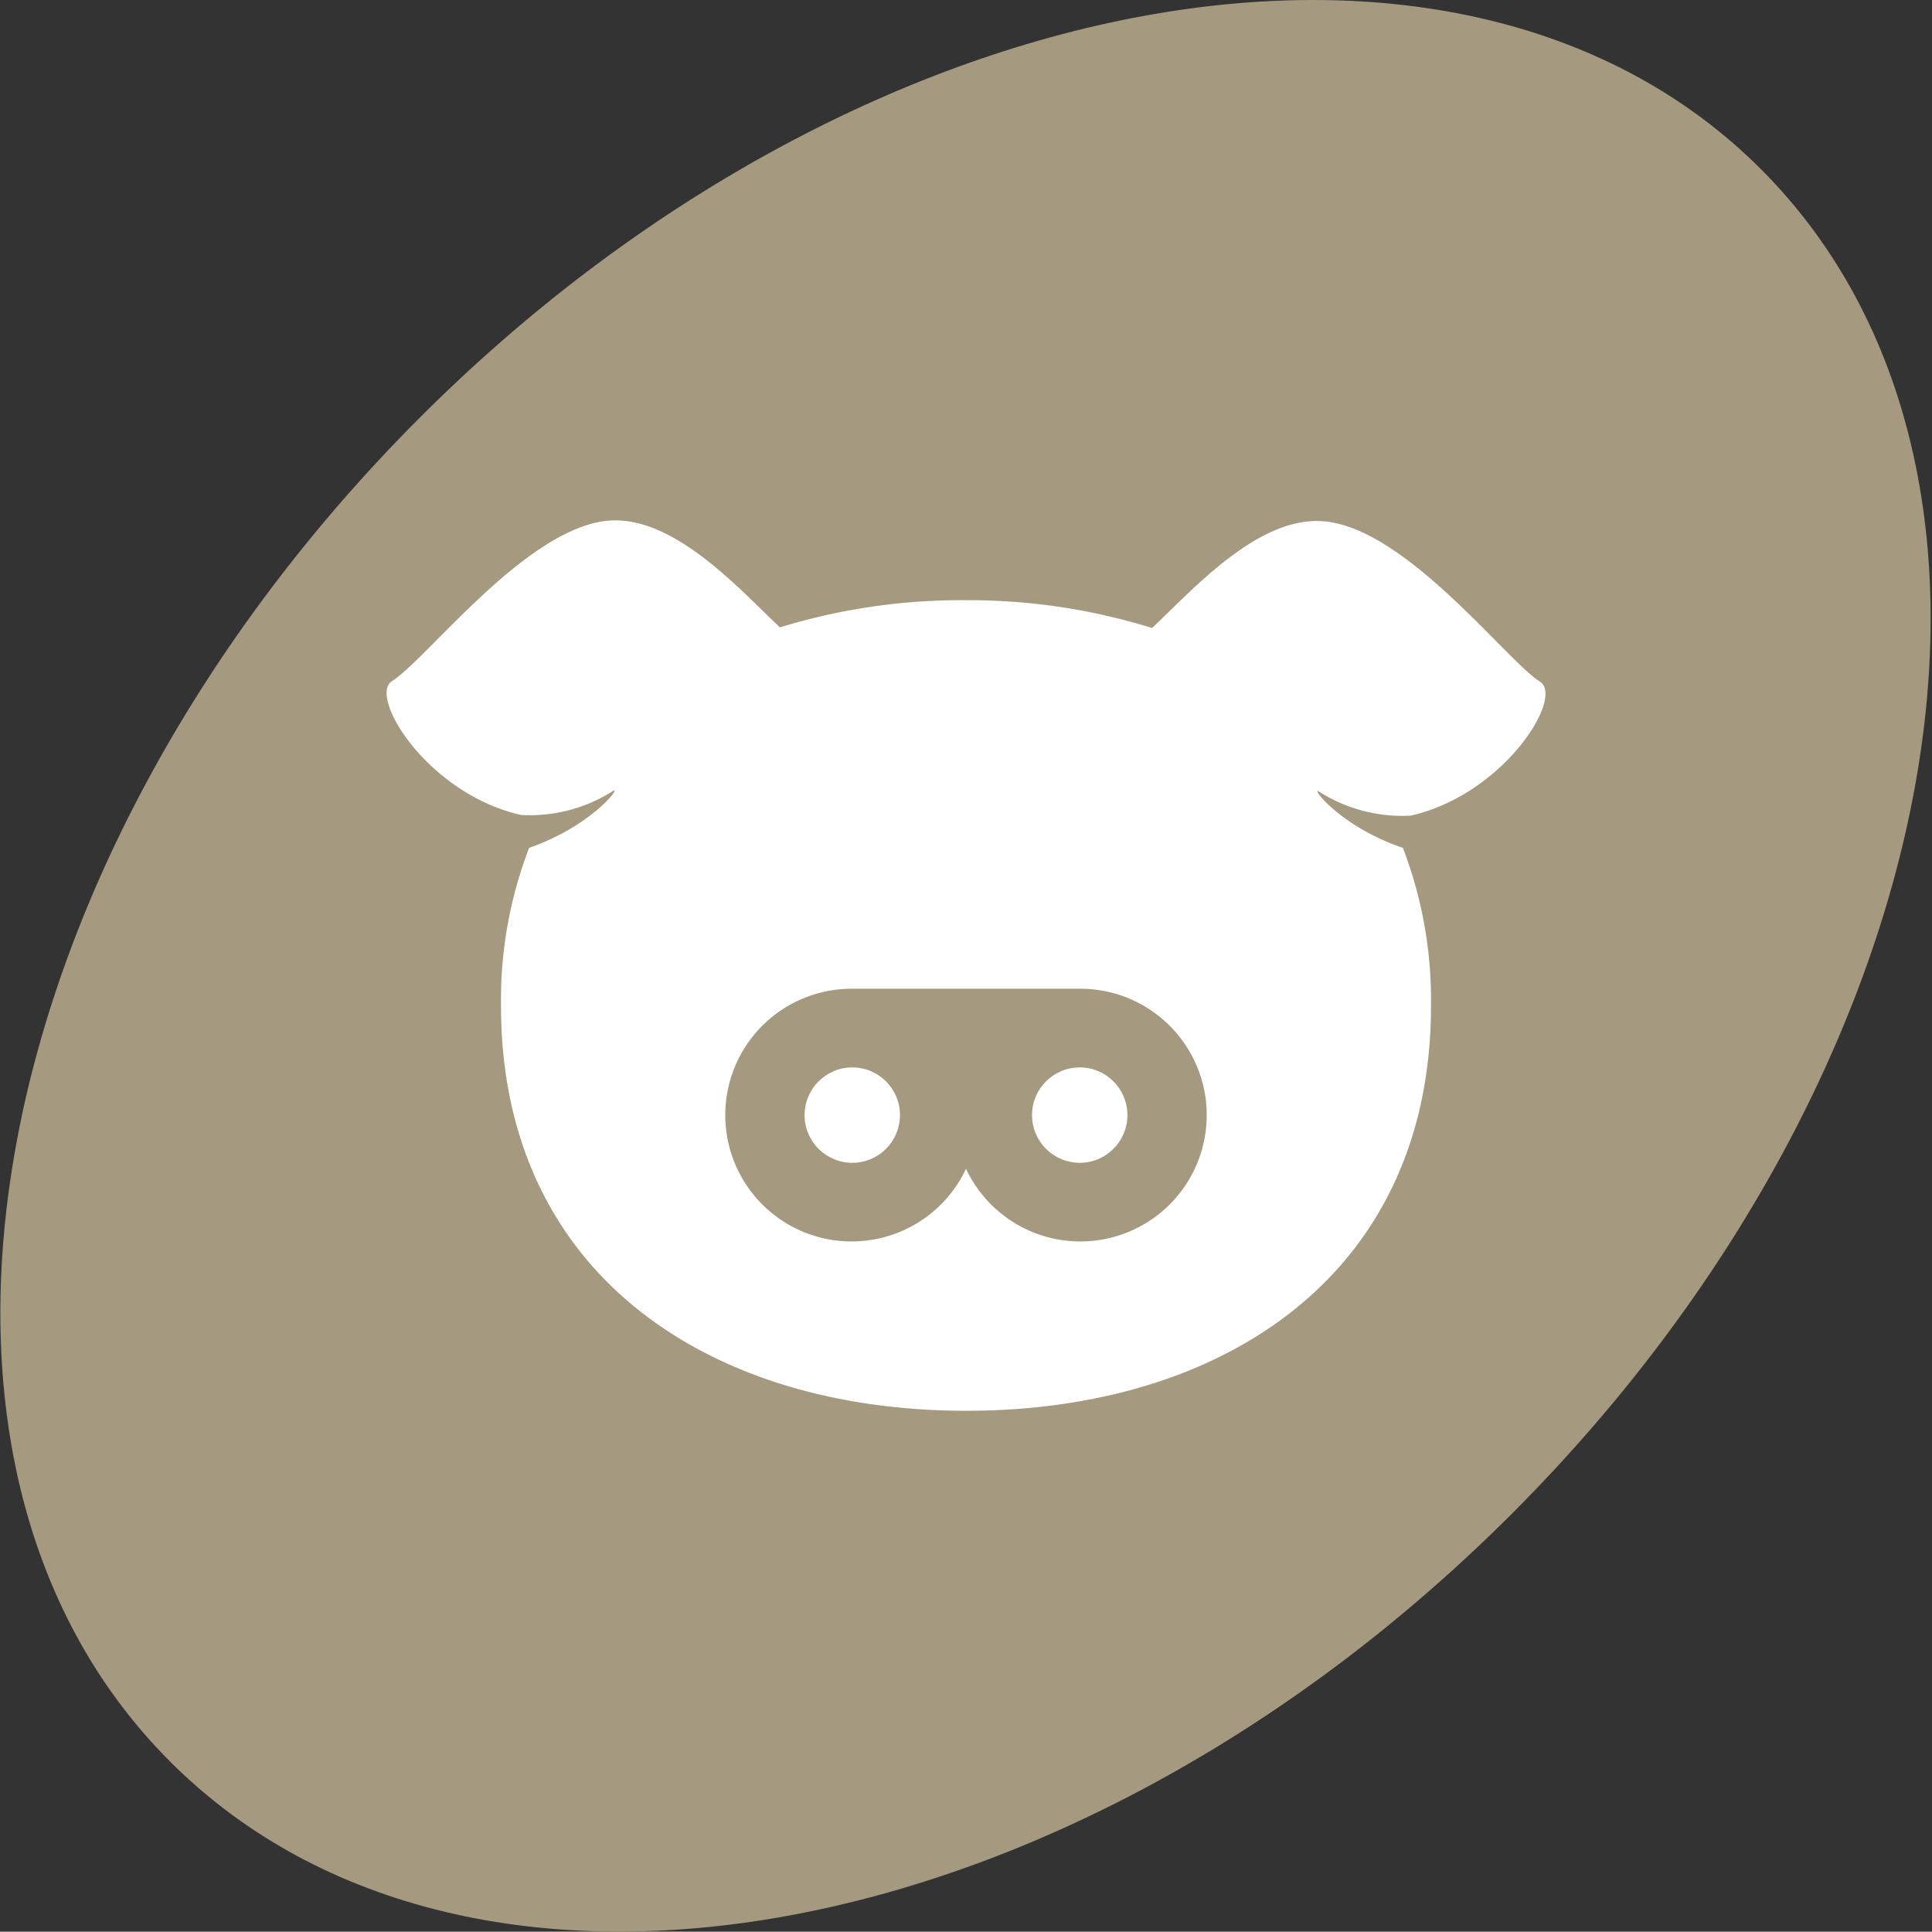
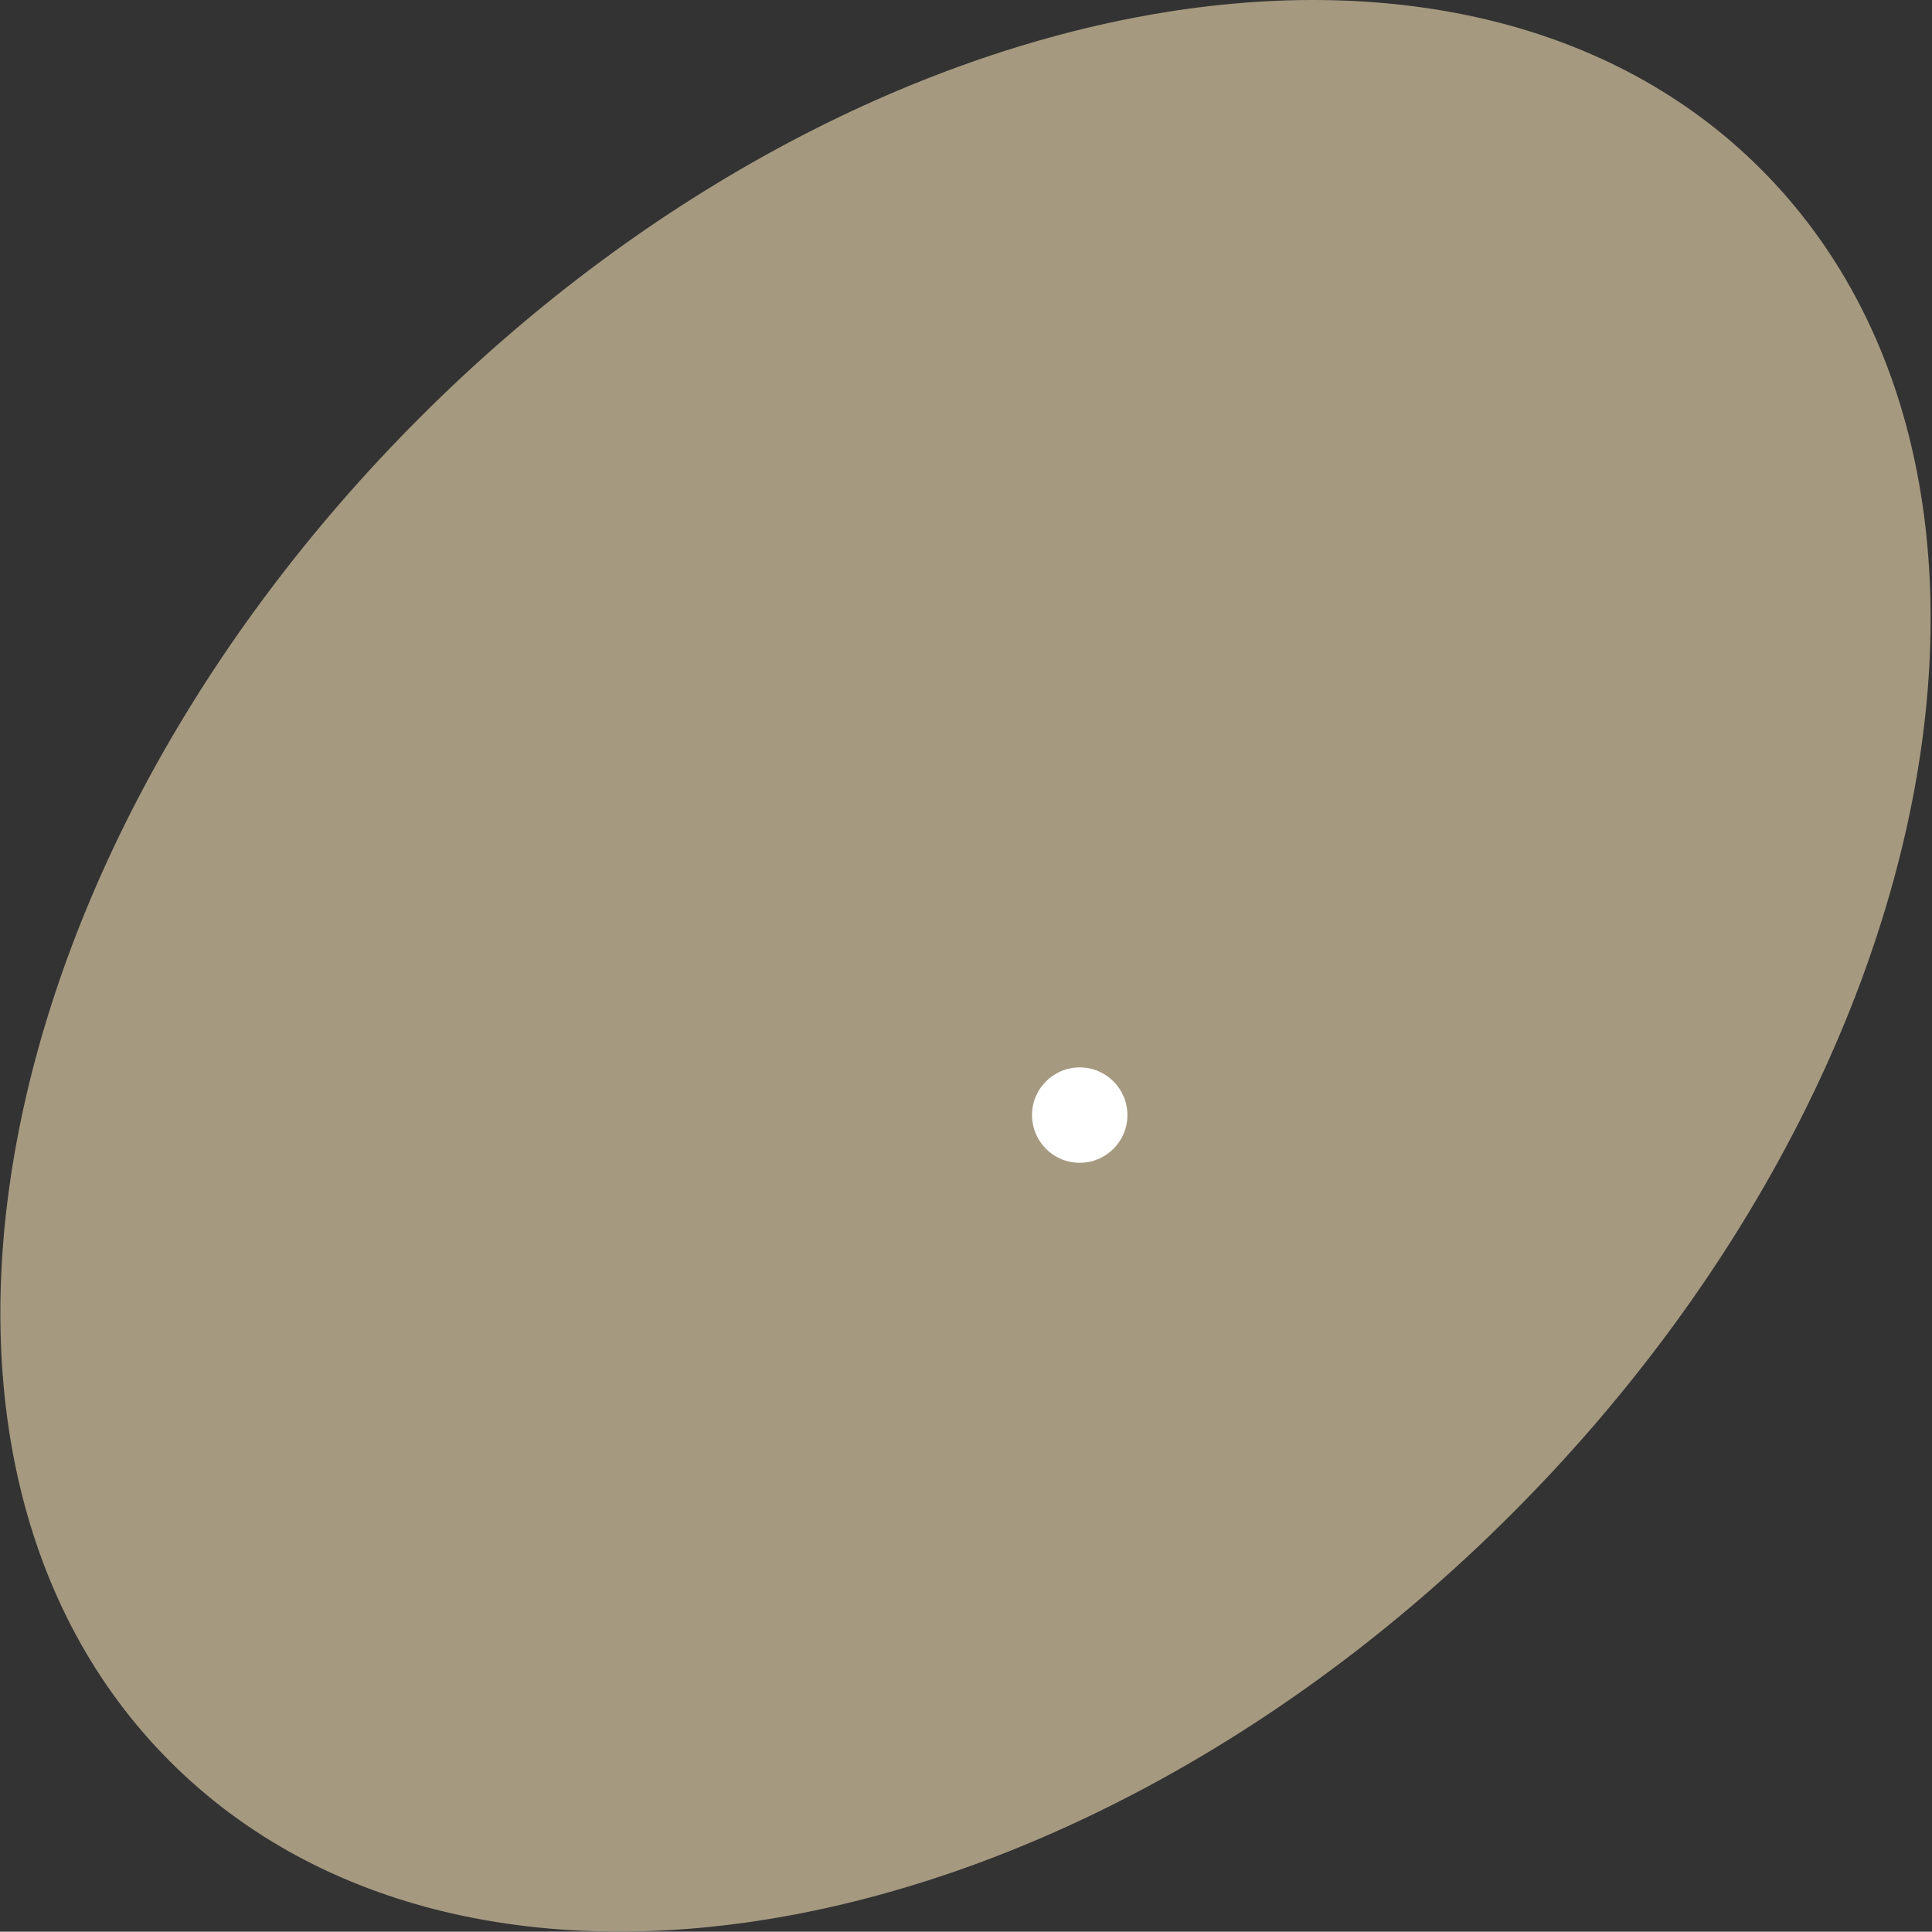
<svg xmlns="http://www.w3.org/2000/svg" viewBox="0 0 61.16 61.15">
  <rect x="0" y="0" width="61.16" height="61.15" fill="#333333" stroke="none" />
  <defs>
    <style>.cls-1{fill:#a59980;}.cls-2{fill:#fff;}</style>
  </defs>
  <title>アセット 2</title>
  <g id="レイヤー_2" data-name="レイヤー 2">
    <g id="レイヤー_2-2" data-name="レイヤー 2">
      <path class="cls-1" d="M47.89,47.89C34,61.81,14.94,65.33,5.38,55.76s-6-28.6,7.88-42.51,33-17.43,42.51-7.87,6,28.6-7.88,42.51" />
-       <circle class="cls-2" cx="26.98" cy="35.3" r="1.51" />
      <circle class="cls-2" cx="34.18" cy="35.3" r="1.51" />
-       <path class="cls-2" d="M41.74,25.05a4.91,4.91,0,0,0,2.92.77c2.95-.67,4.87-3.75,4.09-4.24-1.09-.7-4.18-4.78-6.77-5.07-2.1-.24-4.21,2.15-5.51,3.37A19.57,19.57,0,0,0,30.58,19a19.56,19.56,0,0,0-5.89.86c-1.3-1.22-3.41-3.61-5.51-3.37-2.59.3-5.67,4.38-6.77,5.07-.77.49,1.14,3.58,4.09,4.24a4.91,4.91,0,0,0,2.92-.77c.23-.11-.72,1.13-2.67,1.81a13.41,13.41,0,0,0-.89,5c0,8.5,6.59,12.82,14.73,12.82S45.3,40.34,45.3,31.84a13.41,13.41,0,0,0-.89-5C42.46,26.18,41.51,24.94,41.74,25.05ZM34.18,39.3A4,4,0,0,1,30.58,37,4,4,0,1,1,27,31.3h7.2a4,4,0,0,1,0,8Z" />
    </g>
  </g>
</svg>